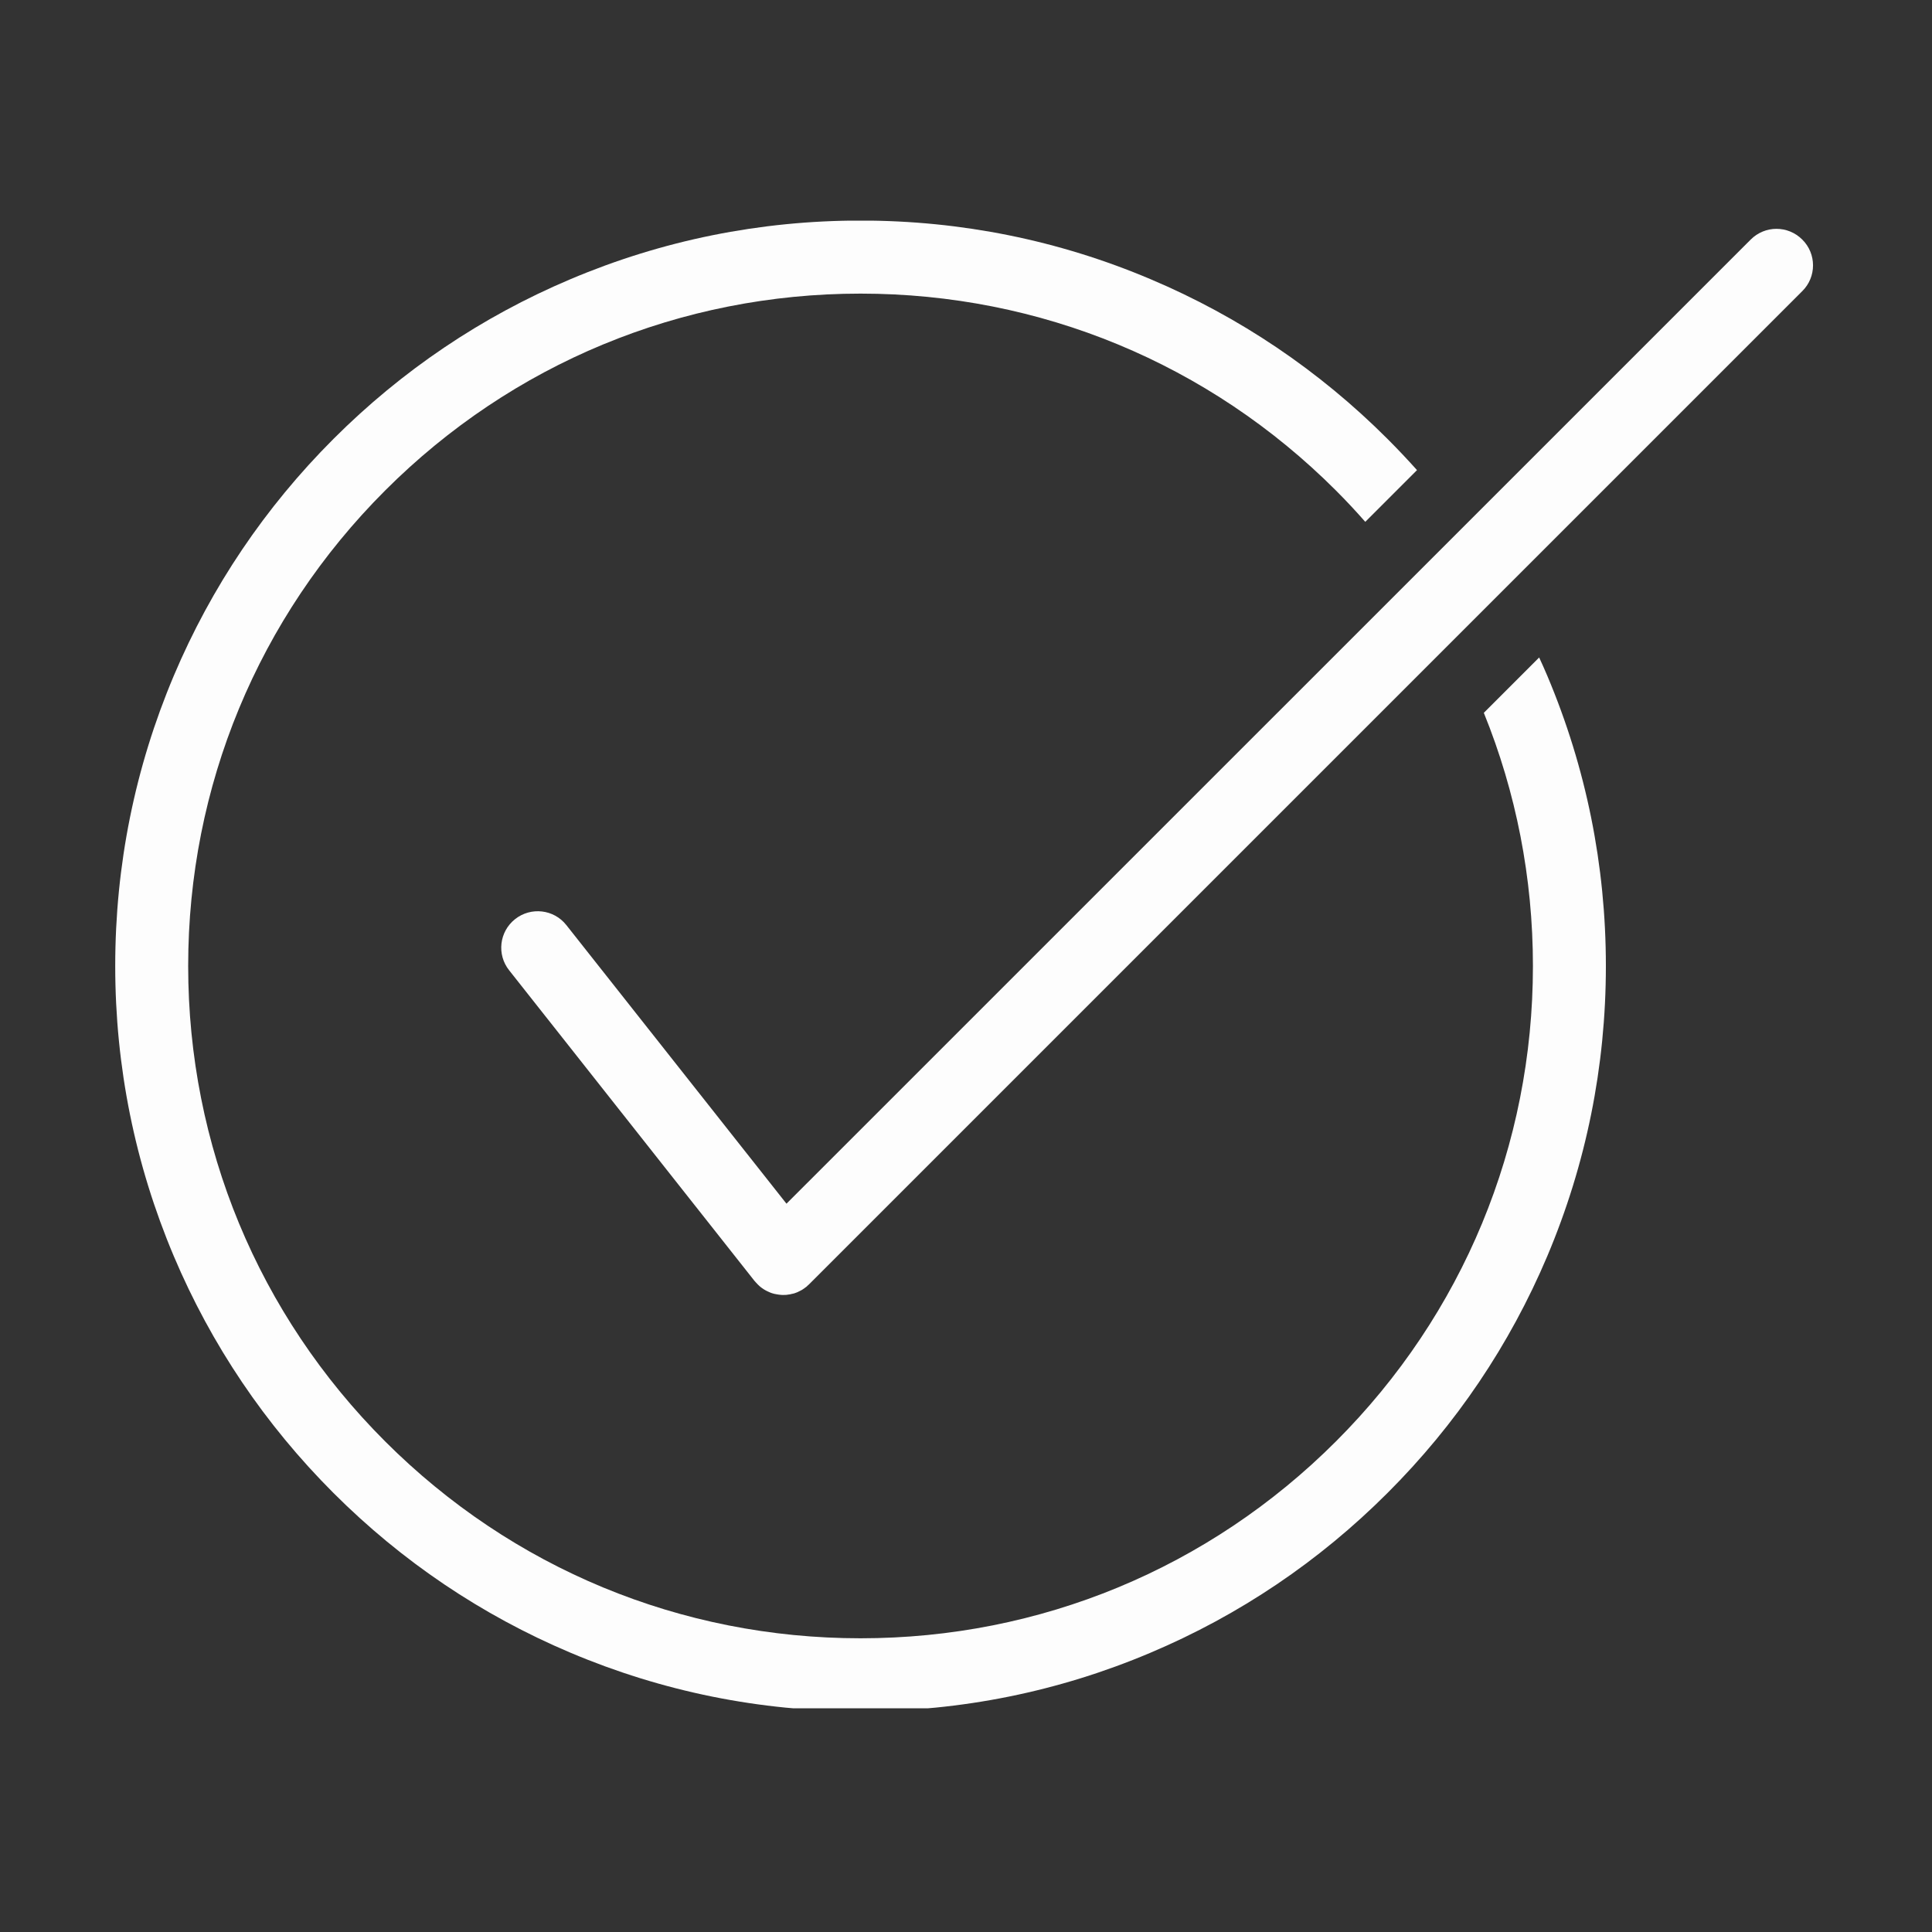
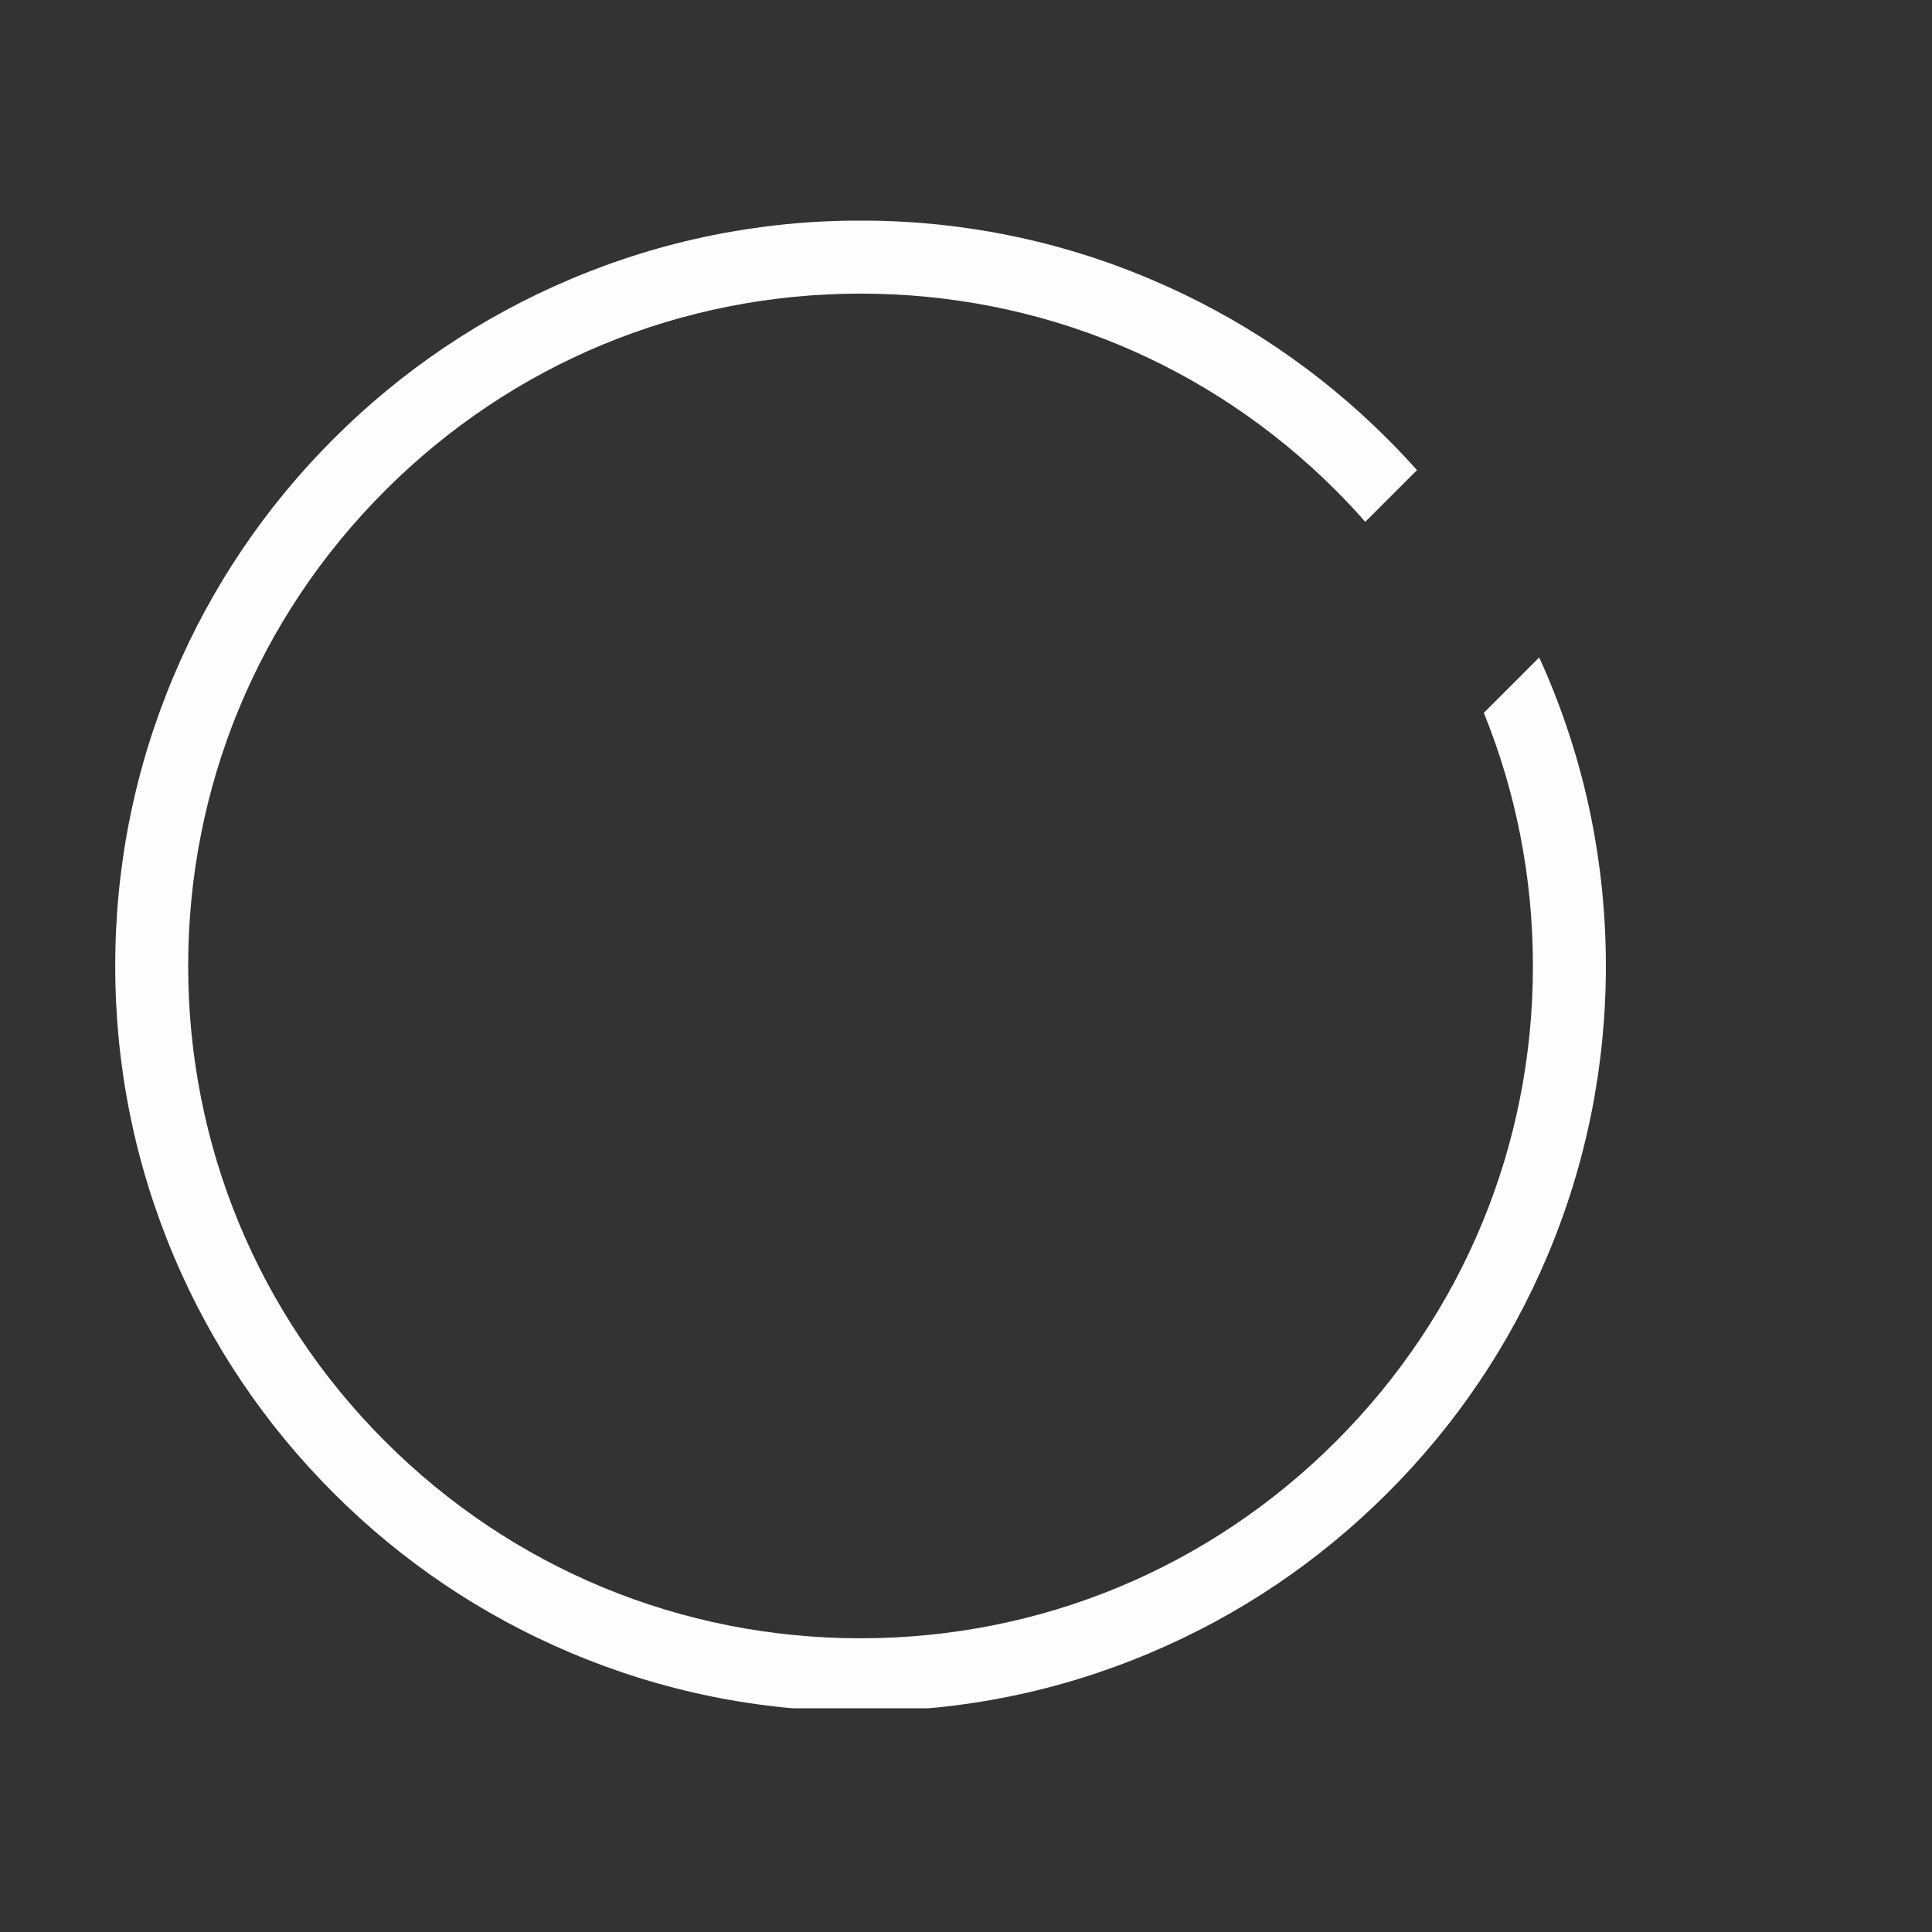
<svg xmlns="http://www.w3.org/2000/svg" width="100" zoomAndPan="magnify" viewBox="0 0 75 75" height="100" preserveAspectRatio="xMidYMid meet" version="1.0">
  <rect x="0" y="0" width="75" height="75" fill="#333333" stroke="none" />
  <defs>
    <clipPath id="31ec654779">
-       <path d="M 4.43 8.566 L 63 8.566 L 63 66.316 L 4.43 66.316 Z M 4.43 8.566 " clip-rule="nonzero" />
+       <path d="M 4.43 8.566 L 63 8.566 L 63 66.316 L 4.43 66.316 M 4.43 8.566 " clip-rule="nonzero" />
    </clipPath>
    <clipPath id="3a77c98f2c">
-       <path d="M 19 8.566 L 70.43 8.566 L 70.43 51 L 19 51 Z M 19 8.566 " clip-rule="nonzero" />
-     </clipPath>
+       </clipPath>
  </defs>
  <g clip-path="url(#31ec654779)">
    <path fill="#fdfdfd" d="M 59.75 25.523 L 57.602 27.672 C 58.852 30.754 59.508 34.074 59.508 37.5 C 59.508 44.469 56.793 51.023 51.863 55.953 C 46.934 60.883 40.379 63.598 33.406 63.598 C 26.434 63.598 19.879 60.883 14.949 55.953 C 10.02 51.023 7.305 44.469 7.305 37.5 C 7.305 30.527 10.02 23.973 14.949 19.043 C 19.879 14.113 26.434 11.398 33.406 11.398 C 40.379 11.398 46.934 14.113 51.863 19.043 C 52.258 19.438 52.633 19.84 53 20.258 L 55.008 18.25 C 54.637 17.836 54.258 17.434 53.863 17.039 C 51.207 14.383 48.113 12.297 44.668 10.84 C 41.102 9.328 37.312 8.562 33.406 8.562 C 29.5 8.562 25.711 9.328 22.141 10.84 C 18.695 12.297 15.602 14.383 12.945 17.039 C 10.289 19.695 8.203 22.789 6.746 26.234 C 5.238 29.805 4.473 33.594 4.473 37.5 C 4.473 41.402 5.238 45.191 6.746 48.762 C 8.203 52.207 10.289 55.301 12.945 57.957 C 15.602 60.613 18.695 62.699 22.141 64.156 C 25.711 65.668 29.5 66.434 33.406 66.434 C 37.312 66.434 41.102 65.668 44.668 64.156 C 48.113 62.699 51.207 60.613 53.863 57.957 C 56.523 55.301 58.609 52.207 60.066 48.762 C 61.574 45.191 62.34 41.402 62.34 37.5 C 62.34 33.594 61.574 29.805 60.066 26.234 C 59.965 25.996 59.859 25.758 59.75 25.523 " fill-opacity="1" fill-rule="nonzero" />
  </g>
  <g clip-path="url(#3a77c98f2c)">
    <path fill="#fdfdfd" d="M 69.965 9.301 C 69.688 9.023 69.324 8.883 68.961 8.883 C 68.602 8.883 68.238 9.023 67.961 9.301 L 30.531 46.727 L 21.984 35.91 C 21.5 35.297 20.609 35.195 19.996 35.68 C 19.383 36.164 19.277 37.055 19.766 37.668 L 29.297 49.734 C 29.301 49.738 29.305 49.738 29.309 49.742 C 29.32 49.762 29.336 49.777 29.352 49.793 C 29.395 49.84 29.438 49.887 29.484 49.926 C 29.496 49.938 29.508 49.945 29.52 49.957 C 29.539 49.973 29.562 49.988 29.582 50.004 C 29.602 50.02 29.625 50.035 29.645 50.047 C 29.664 50.059 29.684 50.07 29.703 50.082 C 29.727 50.094 29.754 50.109 29.777 50.121 C 29.797 50.133 29.816 50.141 29.836 50.148 C 29.863 50.16 29.891 50.172 29.918 50.184 C 29.938 50.188 29.953 50.195 29.973 50.203 C 30.004 50.211 30.031 50.219 30.059 50.227 C 30.078 50.23 30.098 50.234 30.117 50.238 C 30.148 50.246 30.176 50.25 30.207 50.254 C 30.227 50.258 30.246 50.262 30.266 50.262 C 30.297 50.266 30.328 50.27 30.359 50.27 C 30.375 50.27 30.395 50.27 30.41 50.27 C 30.453 50.27 30.496 50.27 30.543 50.266 C 30.547 50.266 30.551 50.262 30.555 50.262 C 30.594 50.258 30.629 50.254 30.668 50.246 C 30.68 50.246 30.691 50.242 30.699 50.238 C 30.73 50.234 30.762 50.227 30.789 50.219 C 30.805 50.215 30.82 50.211 30.836 50.207 C 30.859 50.199 30.883 50.188 30.91 50.18 C 30.926 50.172 30.941 50.168 30.961 50.16 C 30.98 50.152 31.004 50.141 31.023 50.129 C 31.043 50.121 31.062 50.113 31.078 50.102 C 31.098 50.094 31.117 50.082 31.137 50.07 C 31.168 50.051 31.199 50.027 31.234 50.004 C 31.25 49.992 31.27 49.98 31.285 49.965 C 31.289 49.965 31.289 49.965 31.293 49.961 C 31.312 49.945 31.332 49.93 31.348 49.91 C 31.367 49.895 31.387 49.879 31.406 49.859 C 31.406 49.859 31.41 49.859 31.41 49.855 L 69.965 11.301 C 70.52 10.75 70.52 9.852 69.965 9.301 " fill-opacity="1" fill-rule="nonzero" />
  </g>
</svg>